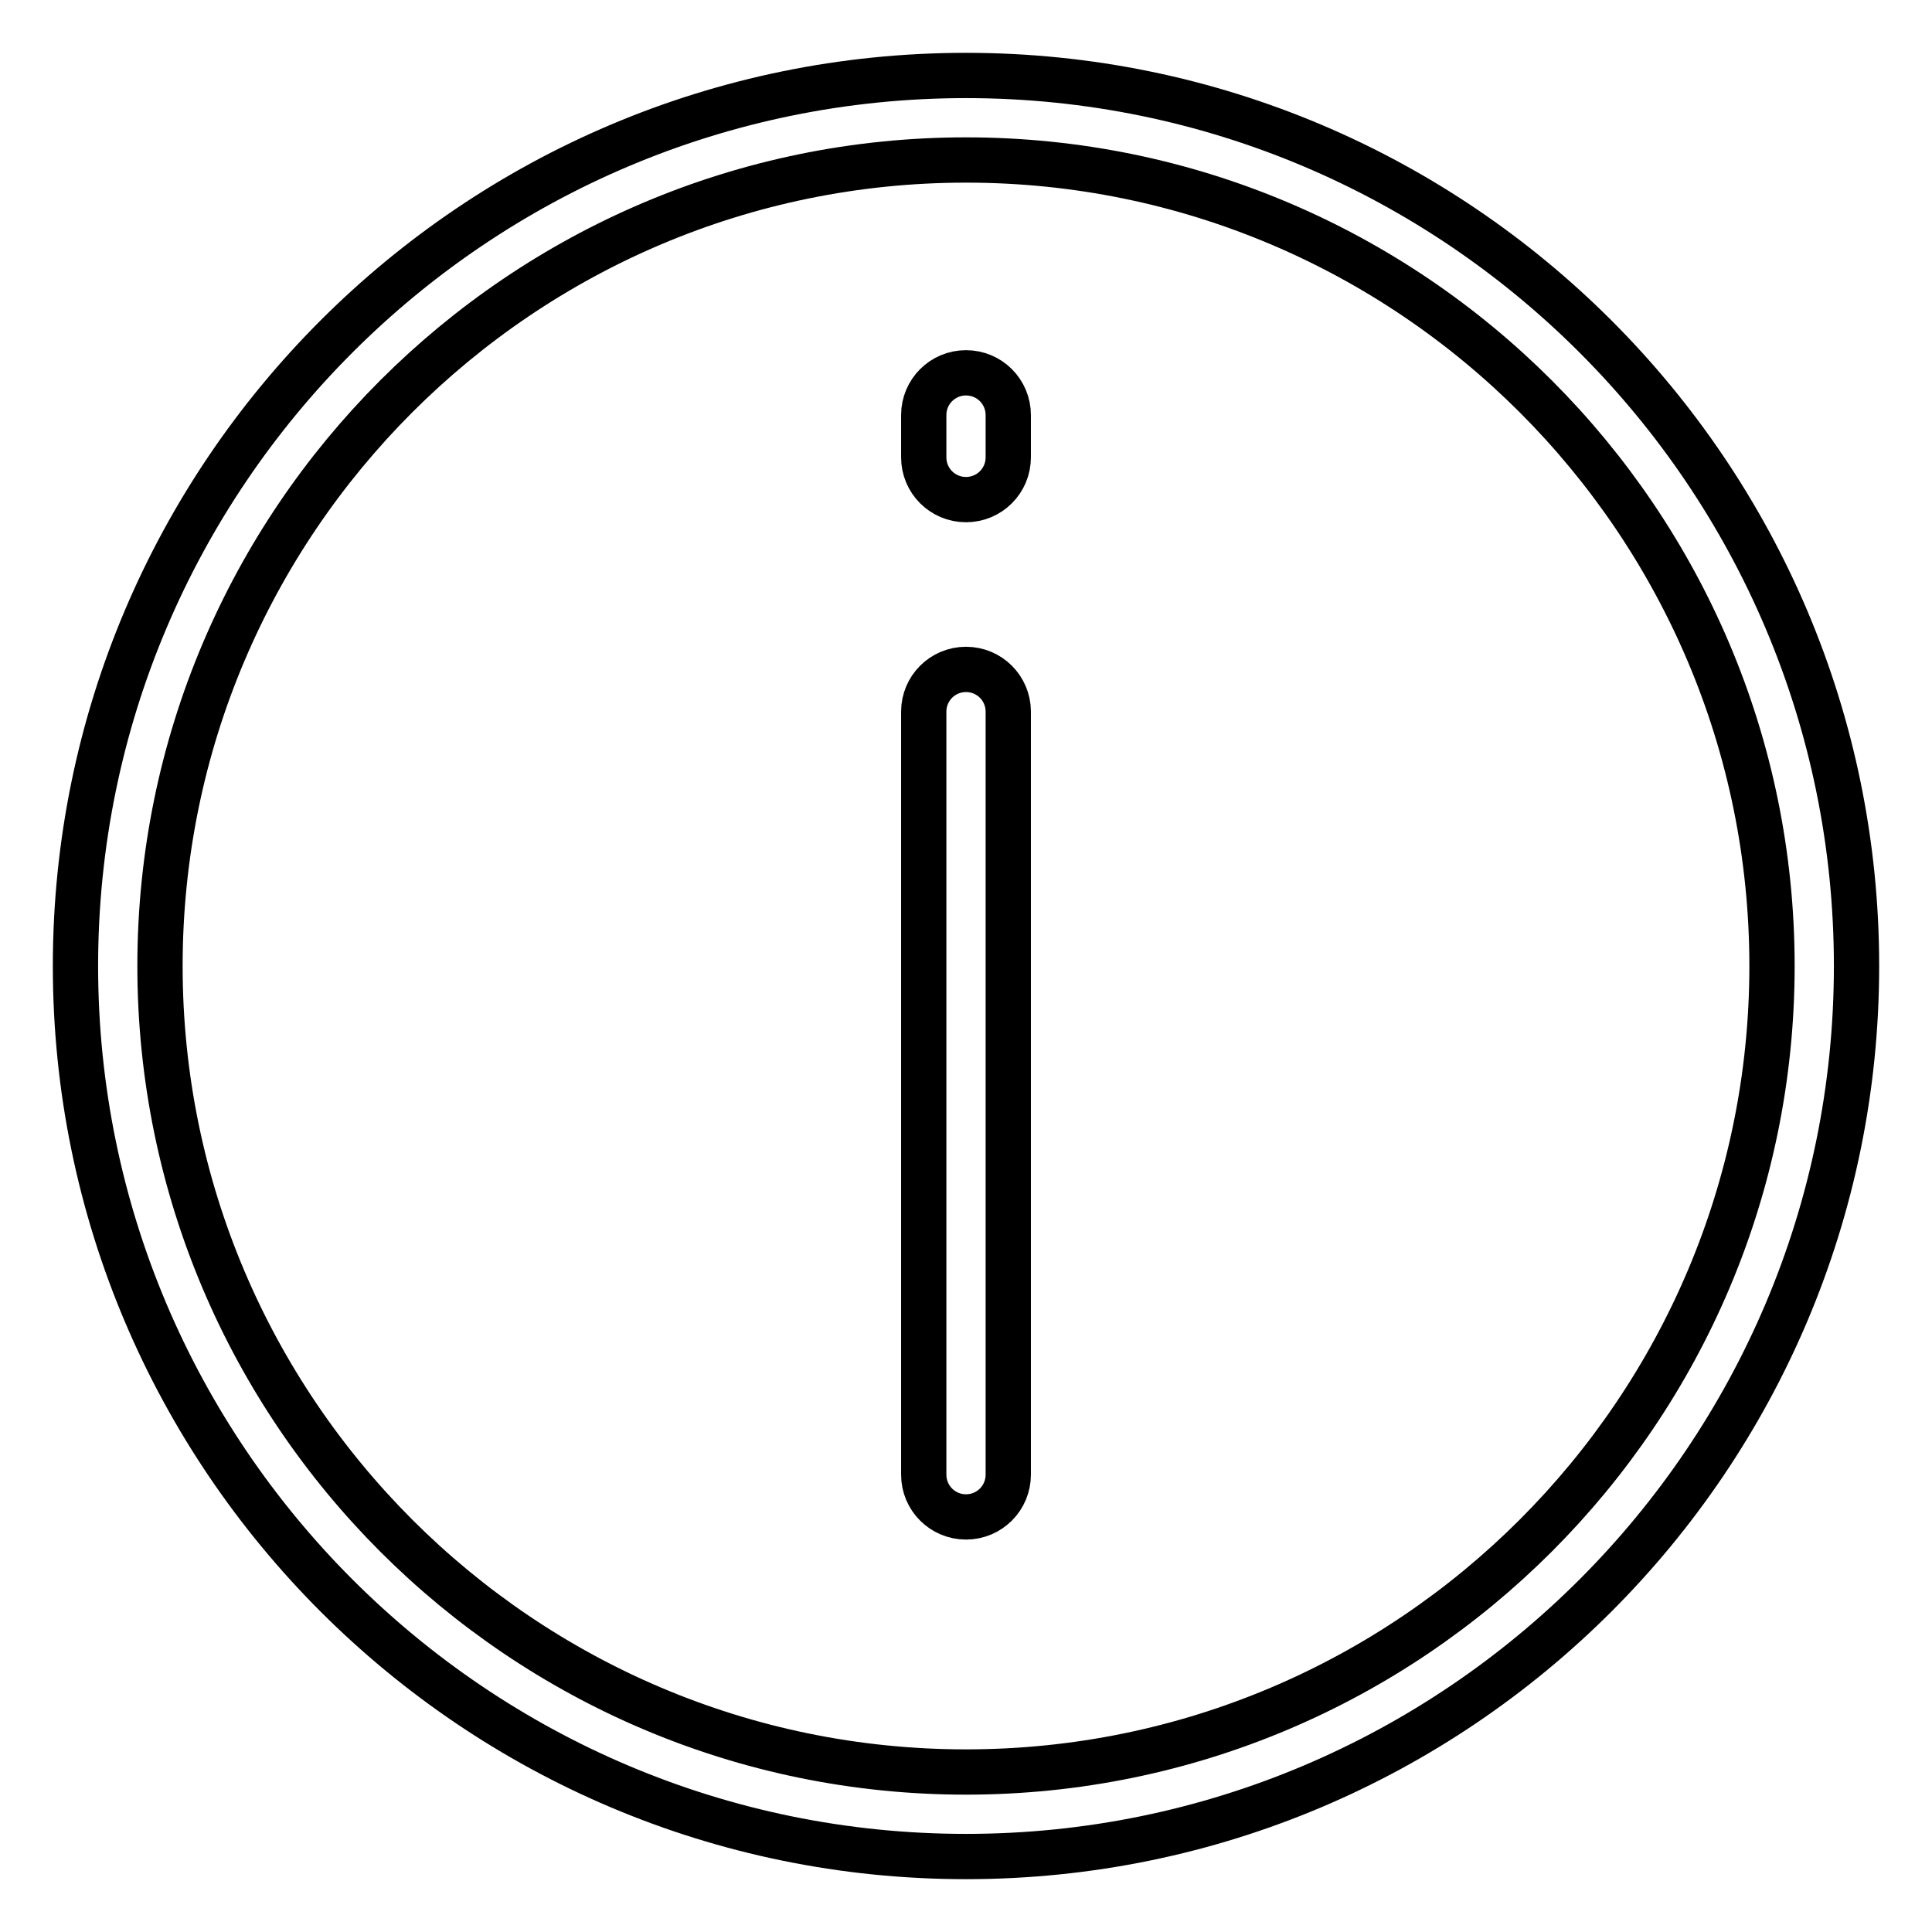
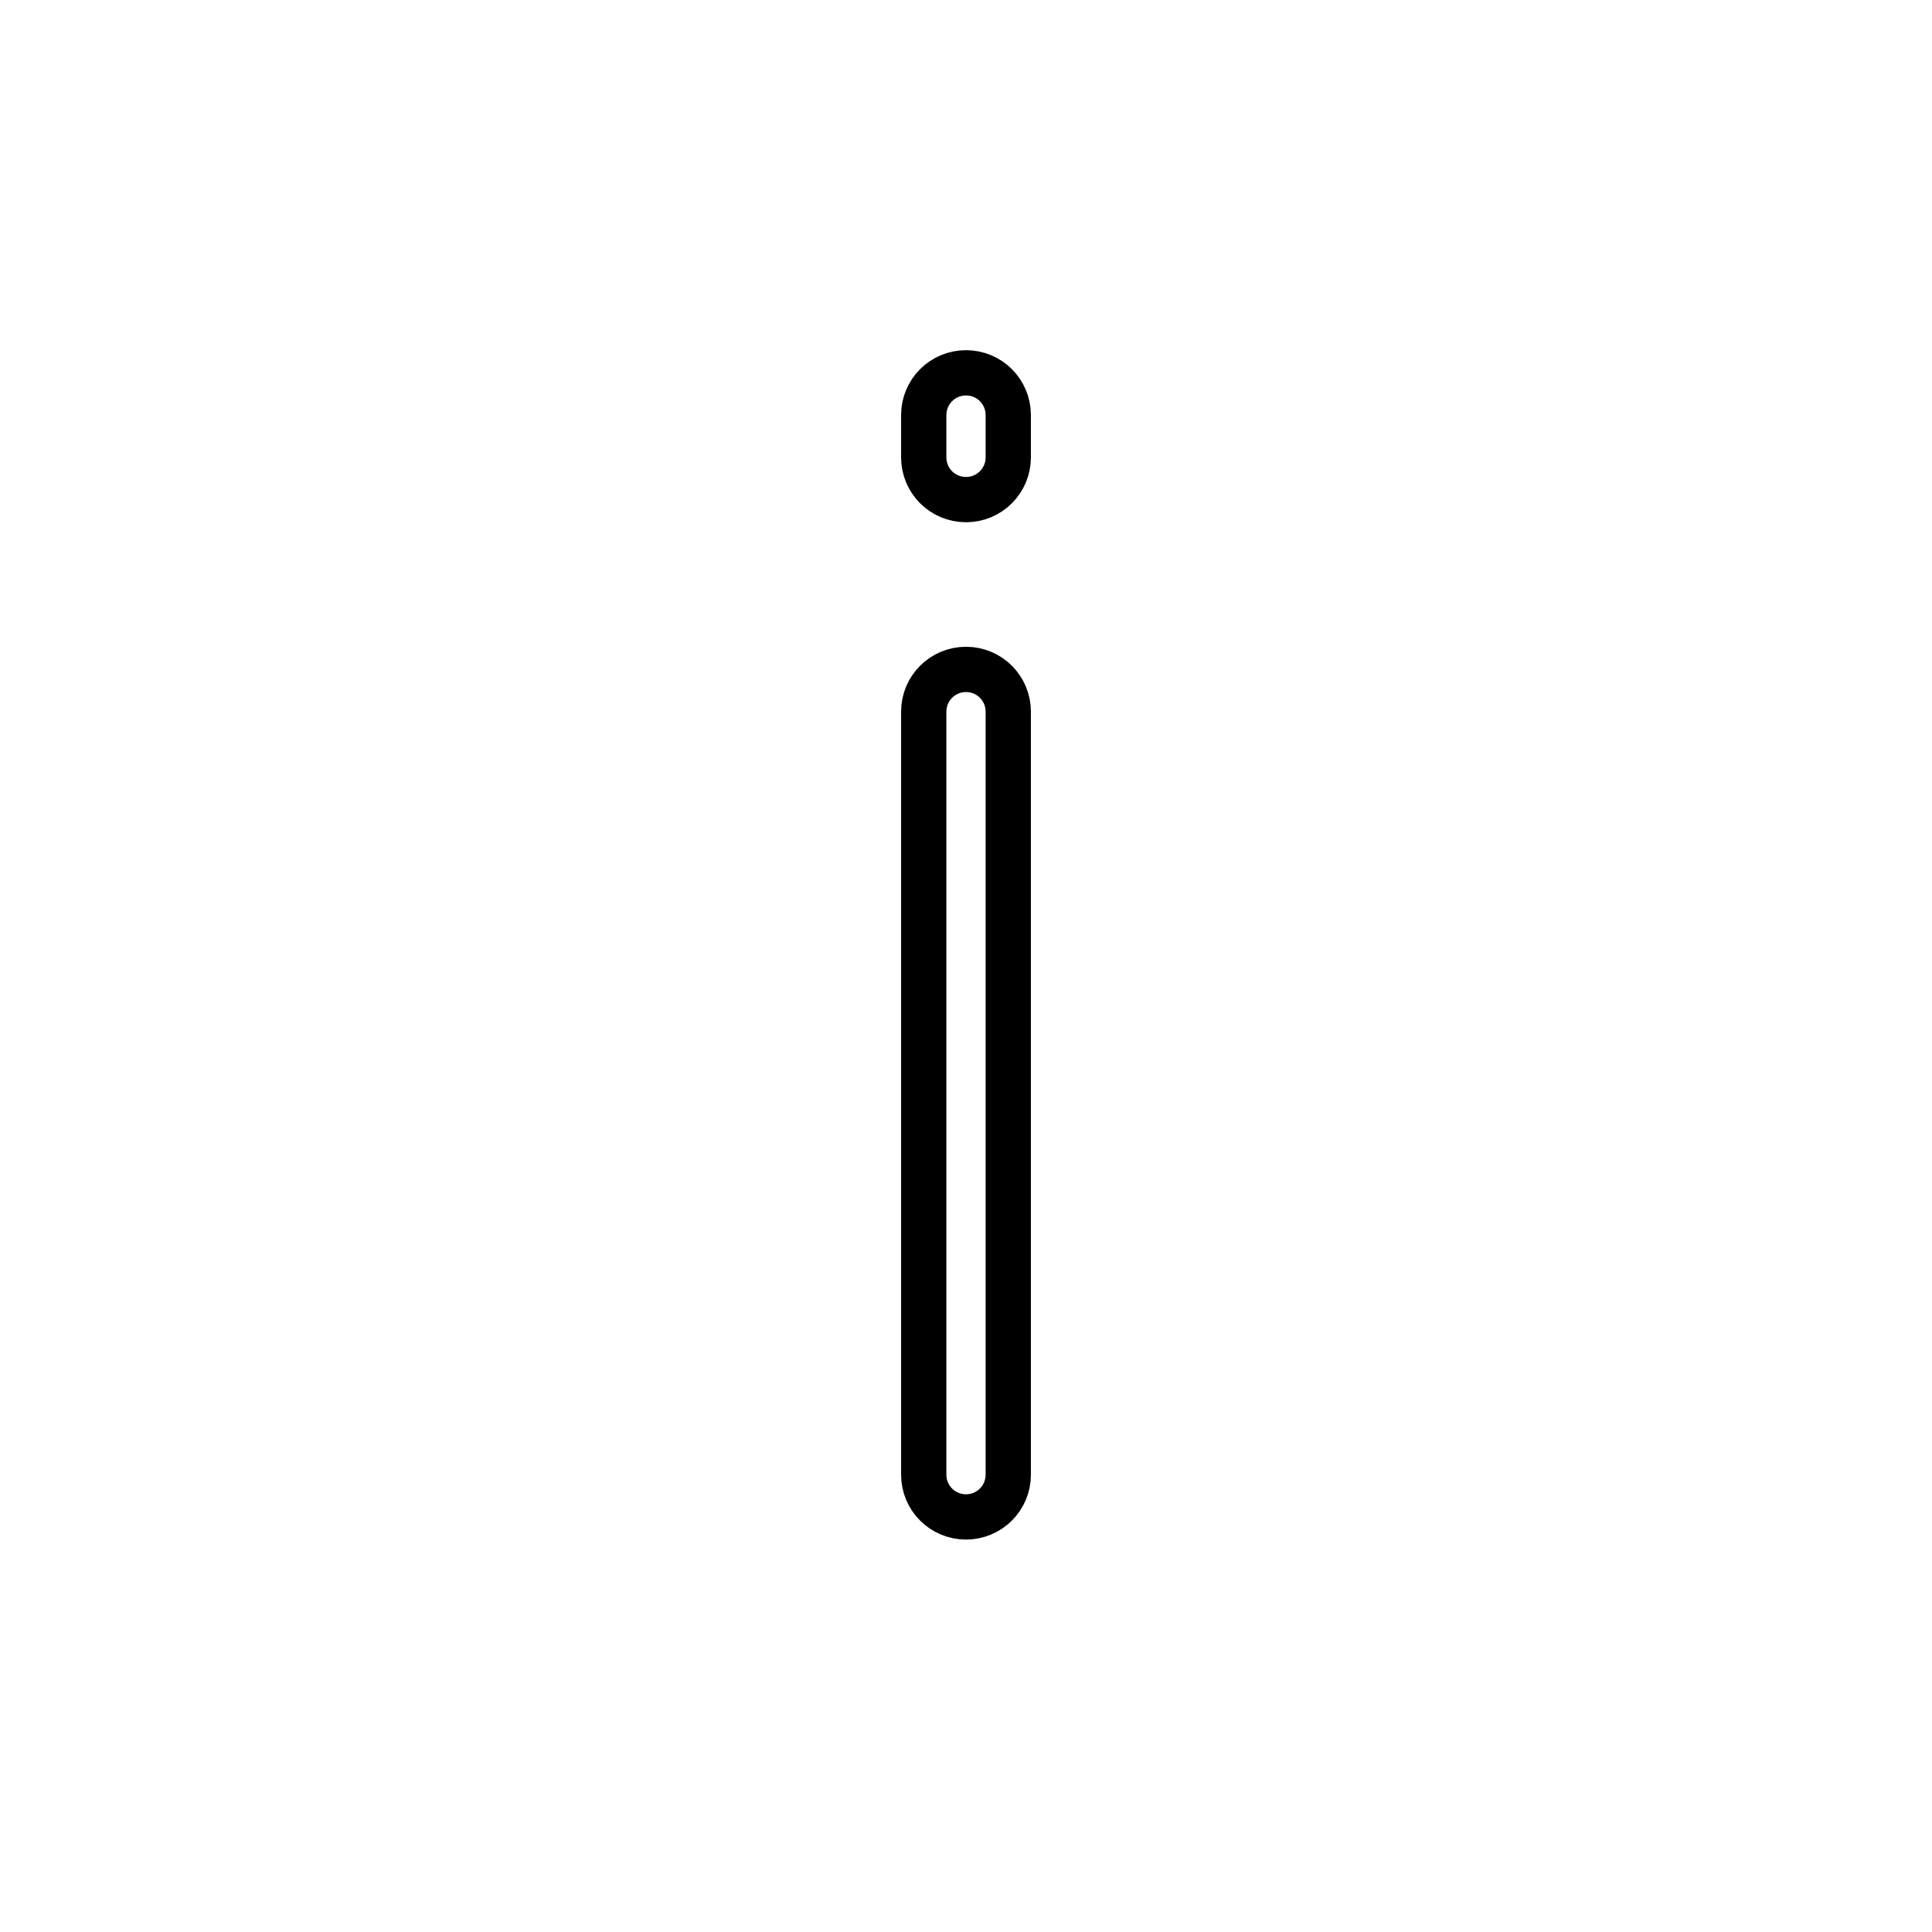
<svg xmlns="http://www.w3.org/2000/svg" version="1.1" x="0px" y="0px" viewBox="0 0 256 256" enable-background="new 0 0 256 256" xml:space="preserve">
  <g>
-     <path stroke-width="6" fill-opacity="0" stroke="#000000" d="M128,246c-65.1,0-118-52.9-118-118S62.9,10,128,10s118,52.9,118,118S193.1,246,128,246z M128,21.2 C69.1,21.2,21.2,69.1,21.2,128S69.1,234.8,128,234.8S234.8,186.9,234.8,128S186.9,21.2,128,21.2z" />
    <path stroke-width="6" fill-opacity="0" stroke="#000000" d="M128,201c-3.1,0-5.6-2.5-5.6-5.6c0,0,0,0,0,0V94.3c0-3.1,2.5-5.6,5.6-5.6c3.1,0,5.6,2.5,5.6,5.6l0,0v101.1 C133.6,198.5,131.1,201,128,201C128,201,128,201,128,201z M128,66.2c-3.1,0-5.6-2.5-5.6-5.6c0,0,0,0,0,0V55c0-3.1,2.5-5.6,5.6-5.6 c3.1,0,5.6,2.5,5.6,5.6l0,0v5.6C133.6,63.7,131.1,66.2,128,66.2C128,66.2,128,66.2,128,66.2z" />
  </g>
</svg>